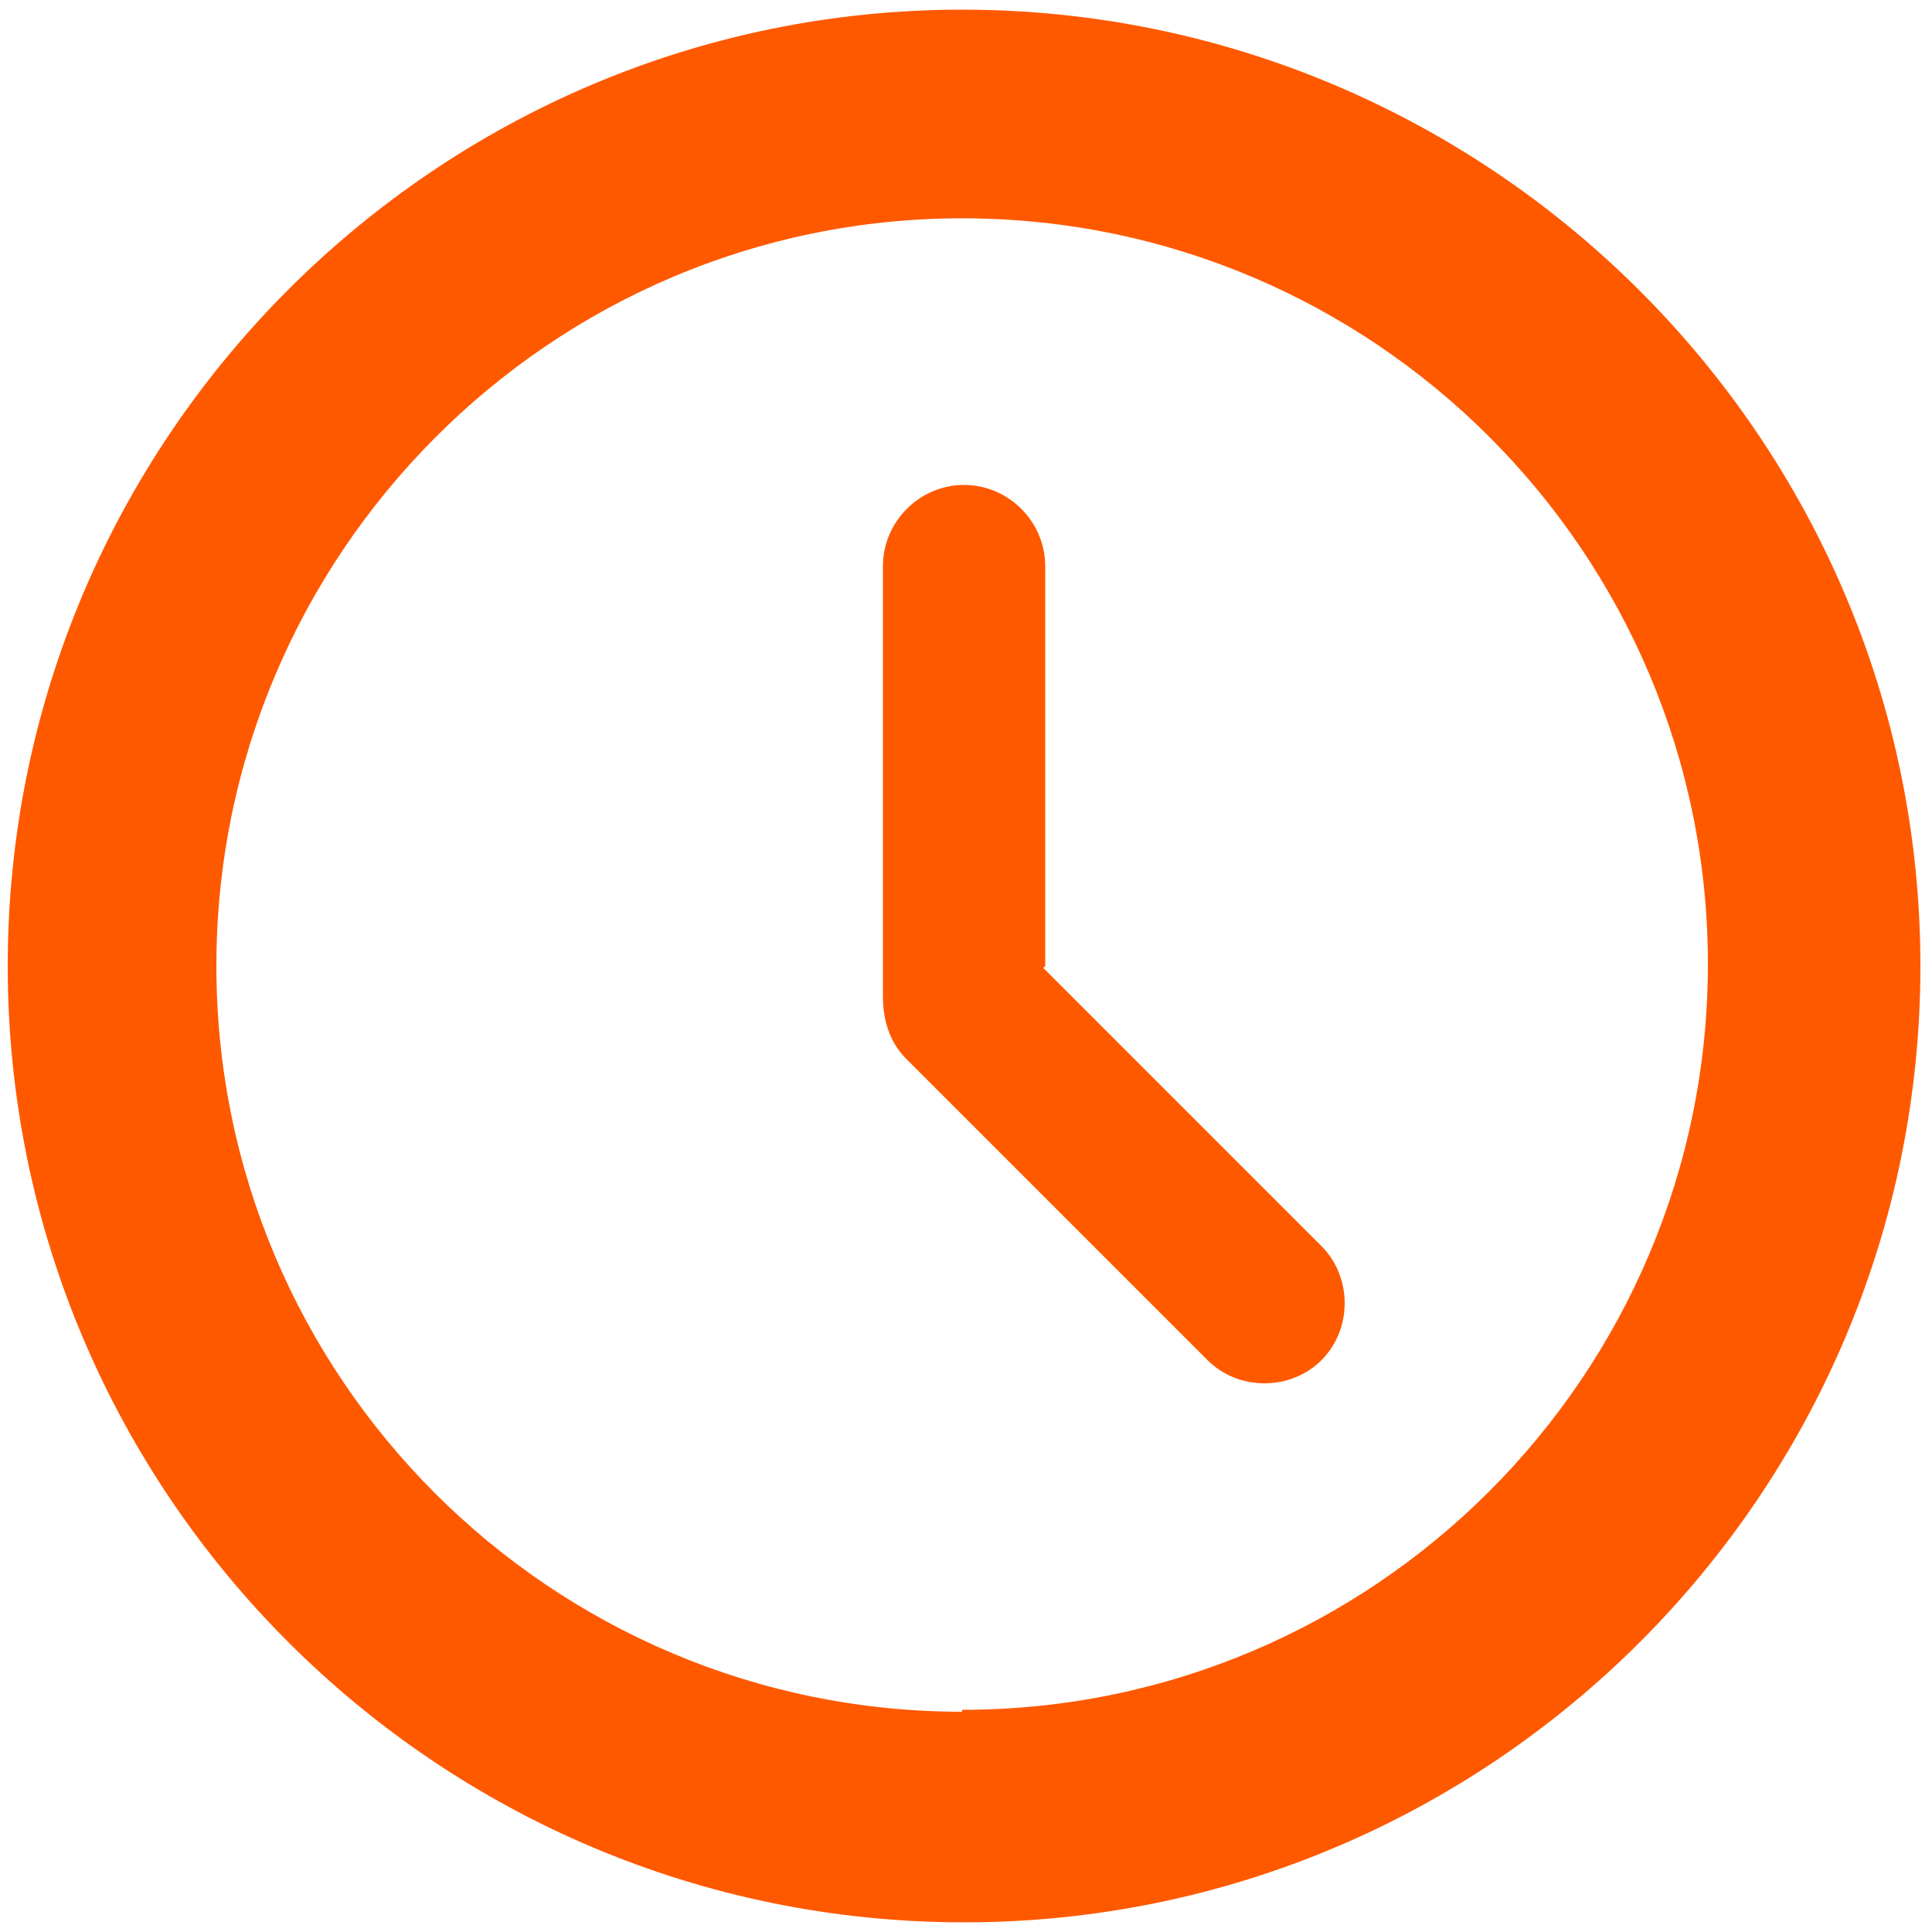
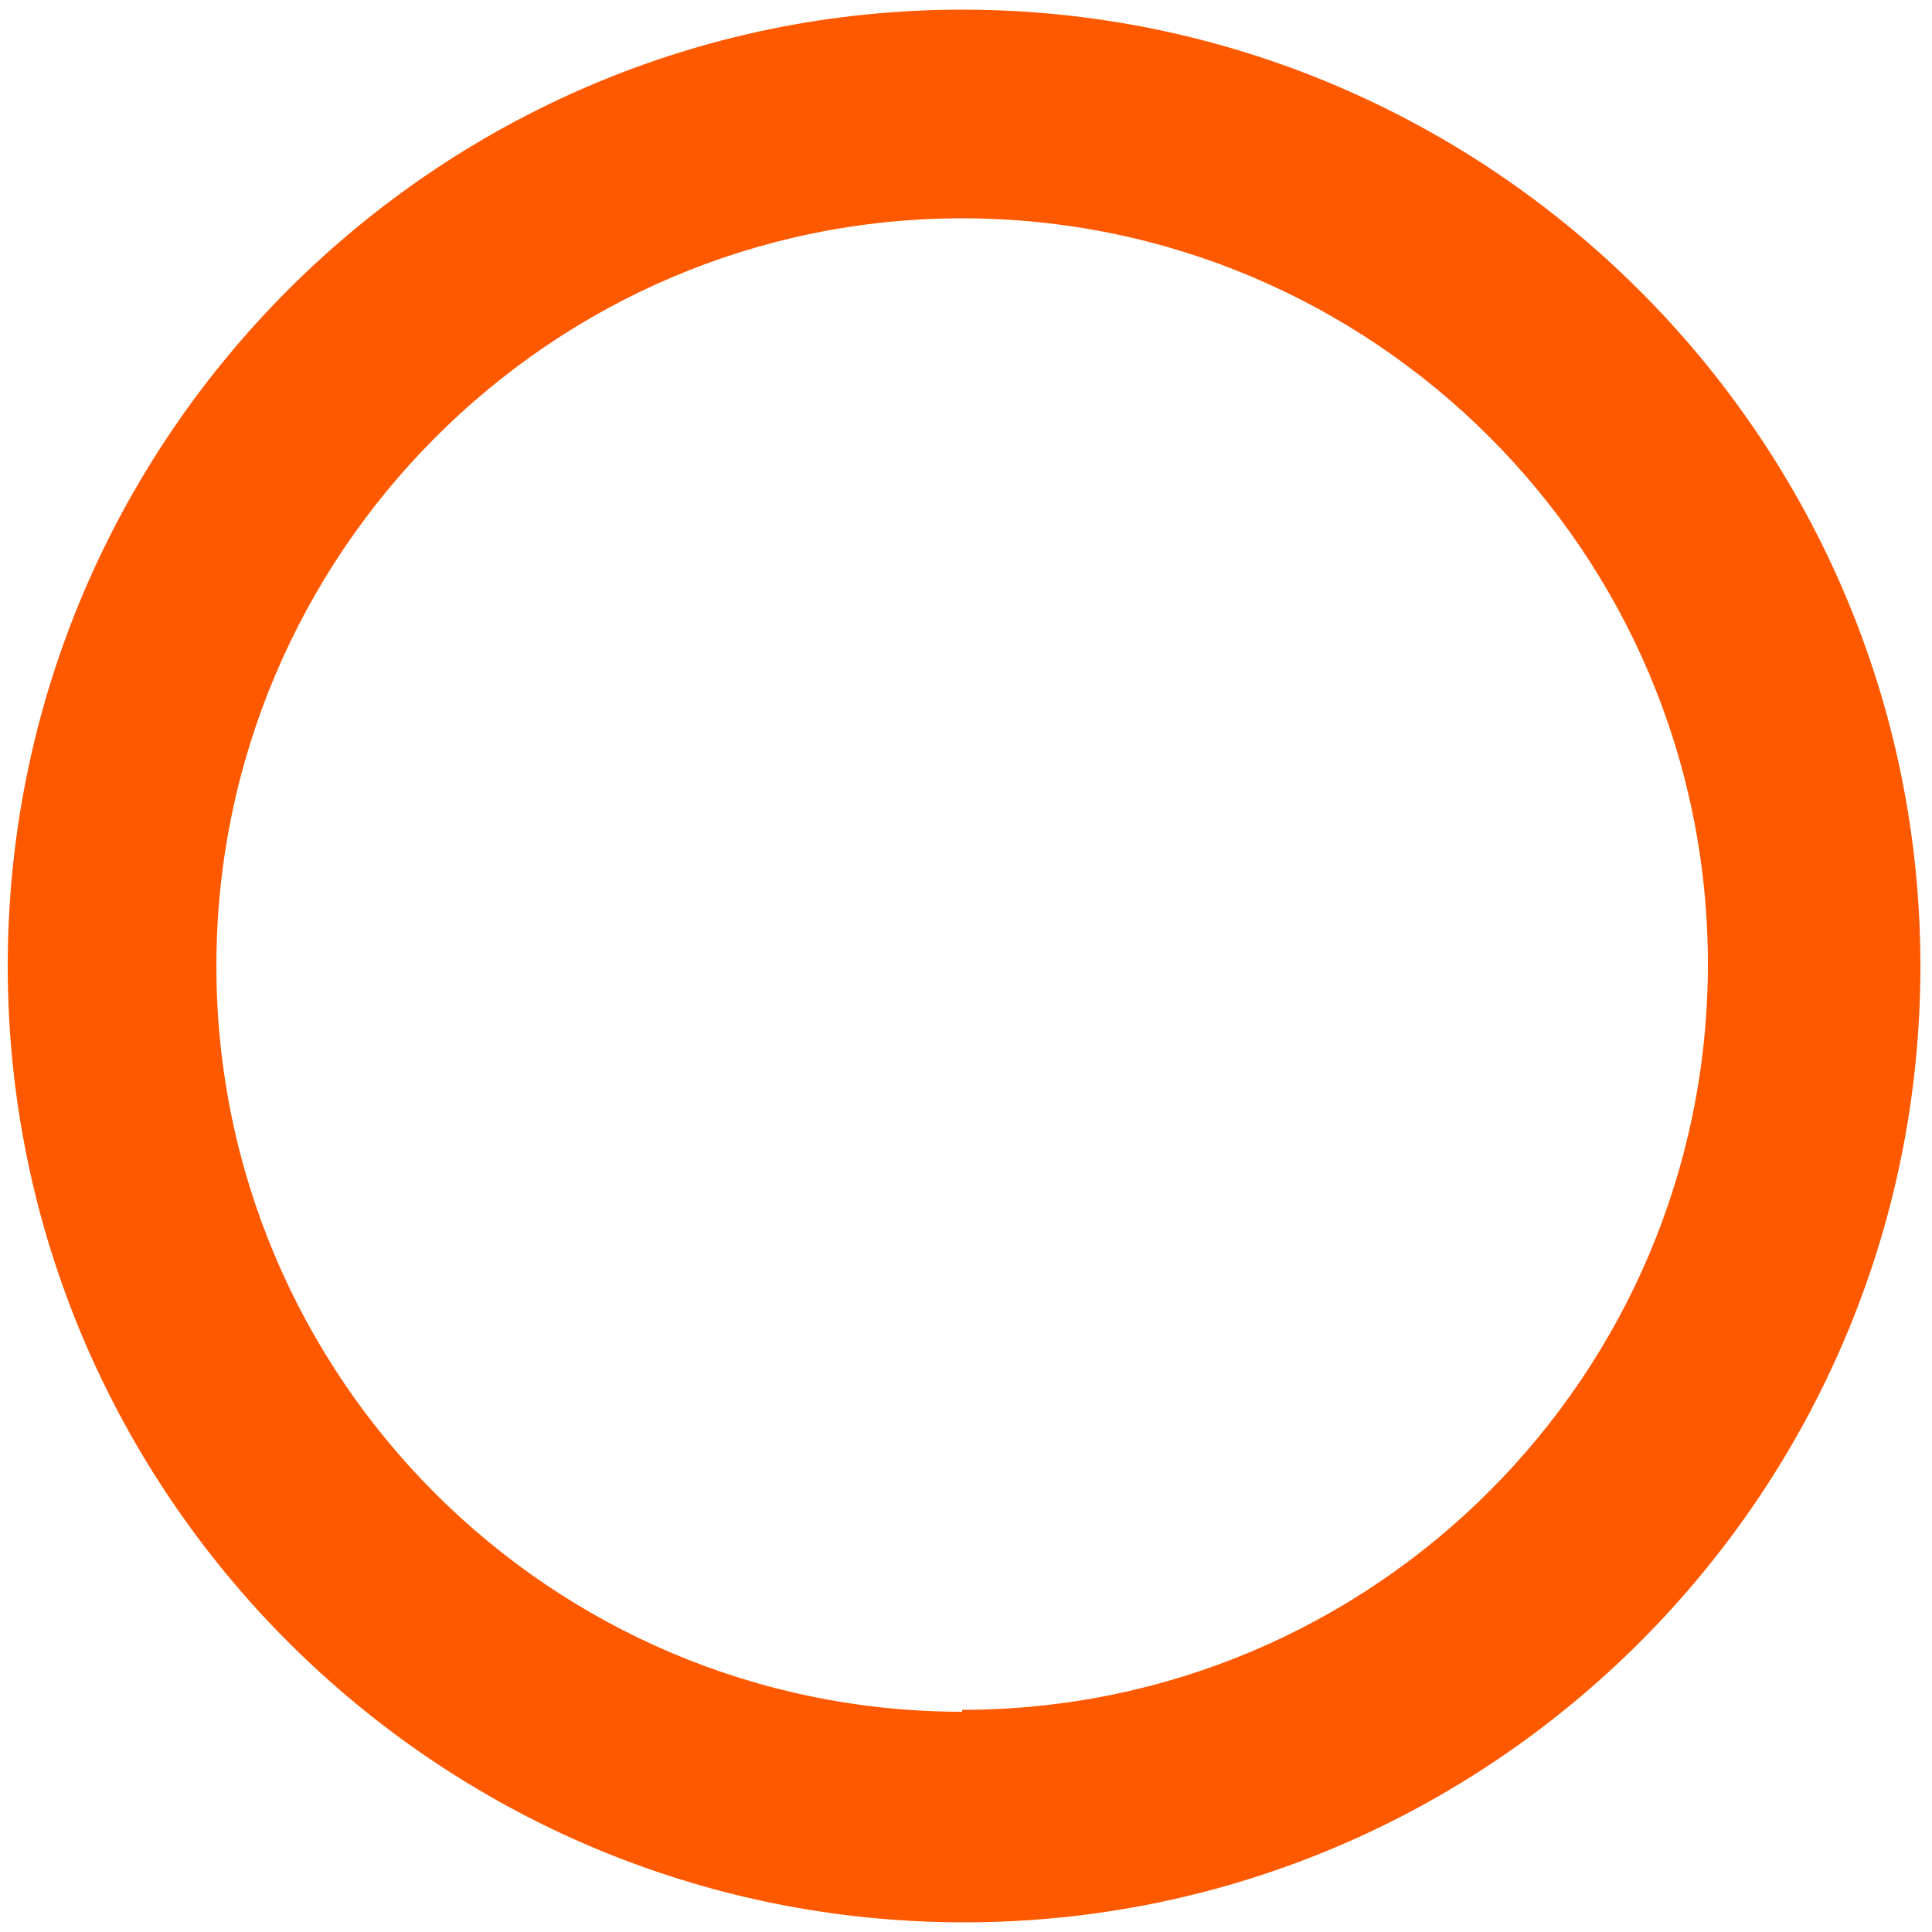
<svg xmlns="http://www.w3.org/2000/svg" id="Capa_1" version="1.1" viewBox="0 0 100 100">
  <defs>
    <style>
      .st0 {
        fill: #ff5900;
      }
    </style>
  </defs>
-   <path class="st0" d="M49.8.5C22.6.5.4,22.7.4,50s22.2,49.5,49.5,49.5,49.5-22.2,49.5-49.5S77.1.5,49.8.5ZM49.8,88.6c-21.3,0-38.6-17.3-38.6-38.6S28.5,11.3,49.8,11.3s38.6,17.3,38.6,38.6c0,21.3-17.3,38.6-38.6,38.6Z" />
-   <path class="st0" d="M54.1,50v-20.7c0-2.3-1.9-4.2-4.2-4.2s-4.2,1.9-4.2,4.2v22.1c0,0,0,.1,0,.2,0,1.1.3,2.3,1.2,3.2l15.6,15.6c1.6,1.6,4.3,1.6,5.9,0,1.6-1.6,1.6-4.3,0-5.9l-14.4-14.4Z" />
+   <path class="st0" d="M49.8.5C22.6.5.4,22.7.4,50s22.2,49.5,49.5,49.5,49.5-22.2,49.5-49.5S77.1.5,49.8.5M49.8,88.6c-21.3,0-38.6-17.3-38.6-38.6S28.5,11.3,49.8,11.3s38.6,17.3,38.6,38.6c0,21.3-17.3,38.6-38.6,38.6Z" />
</svg>